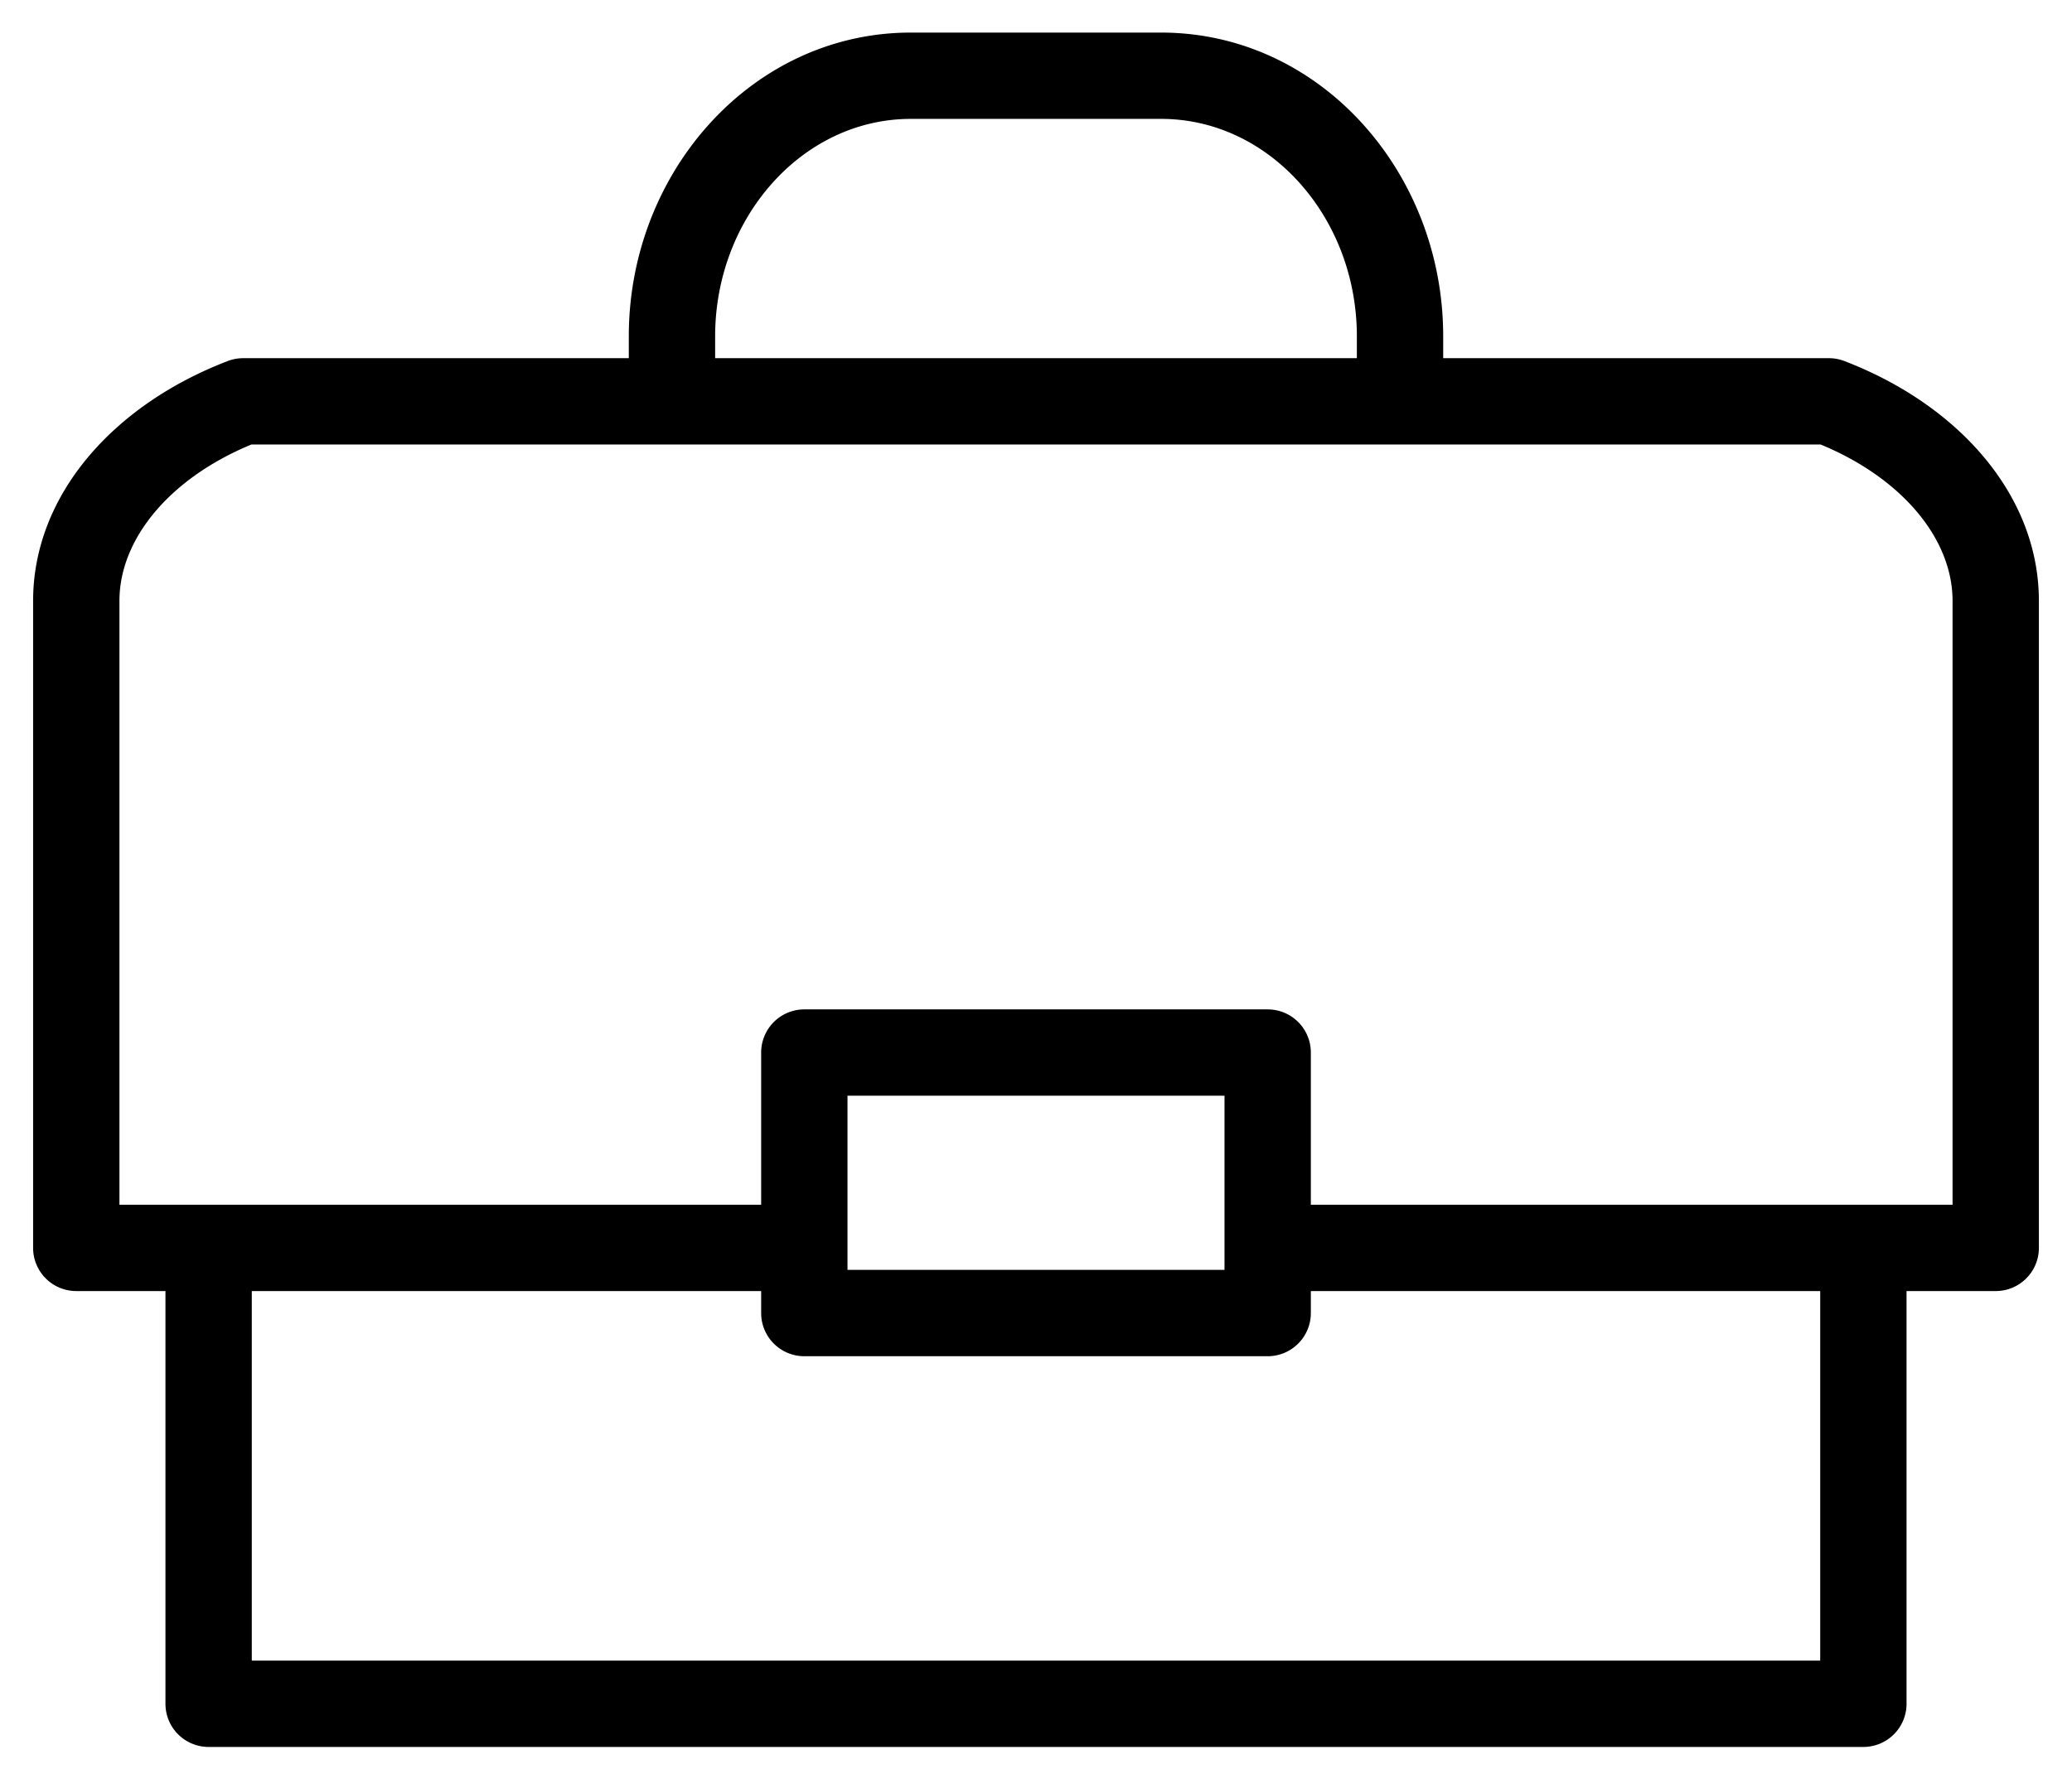
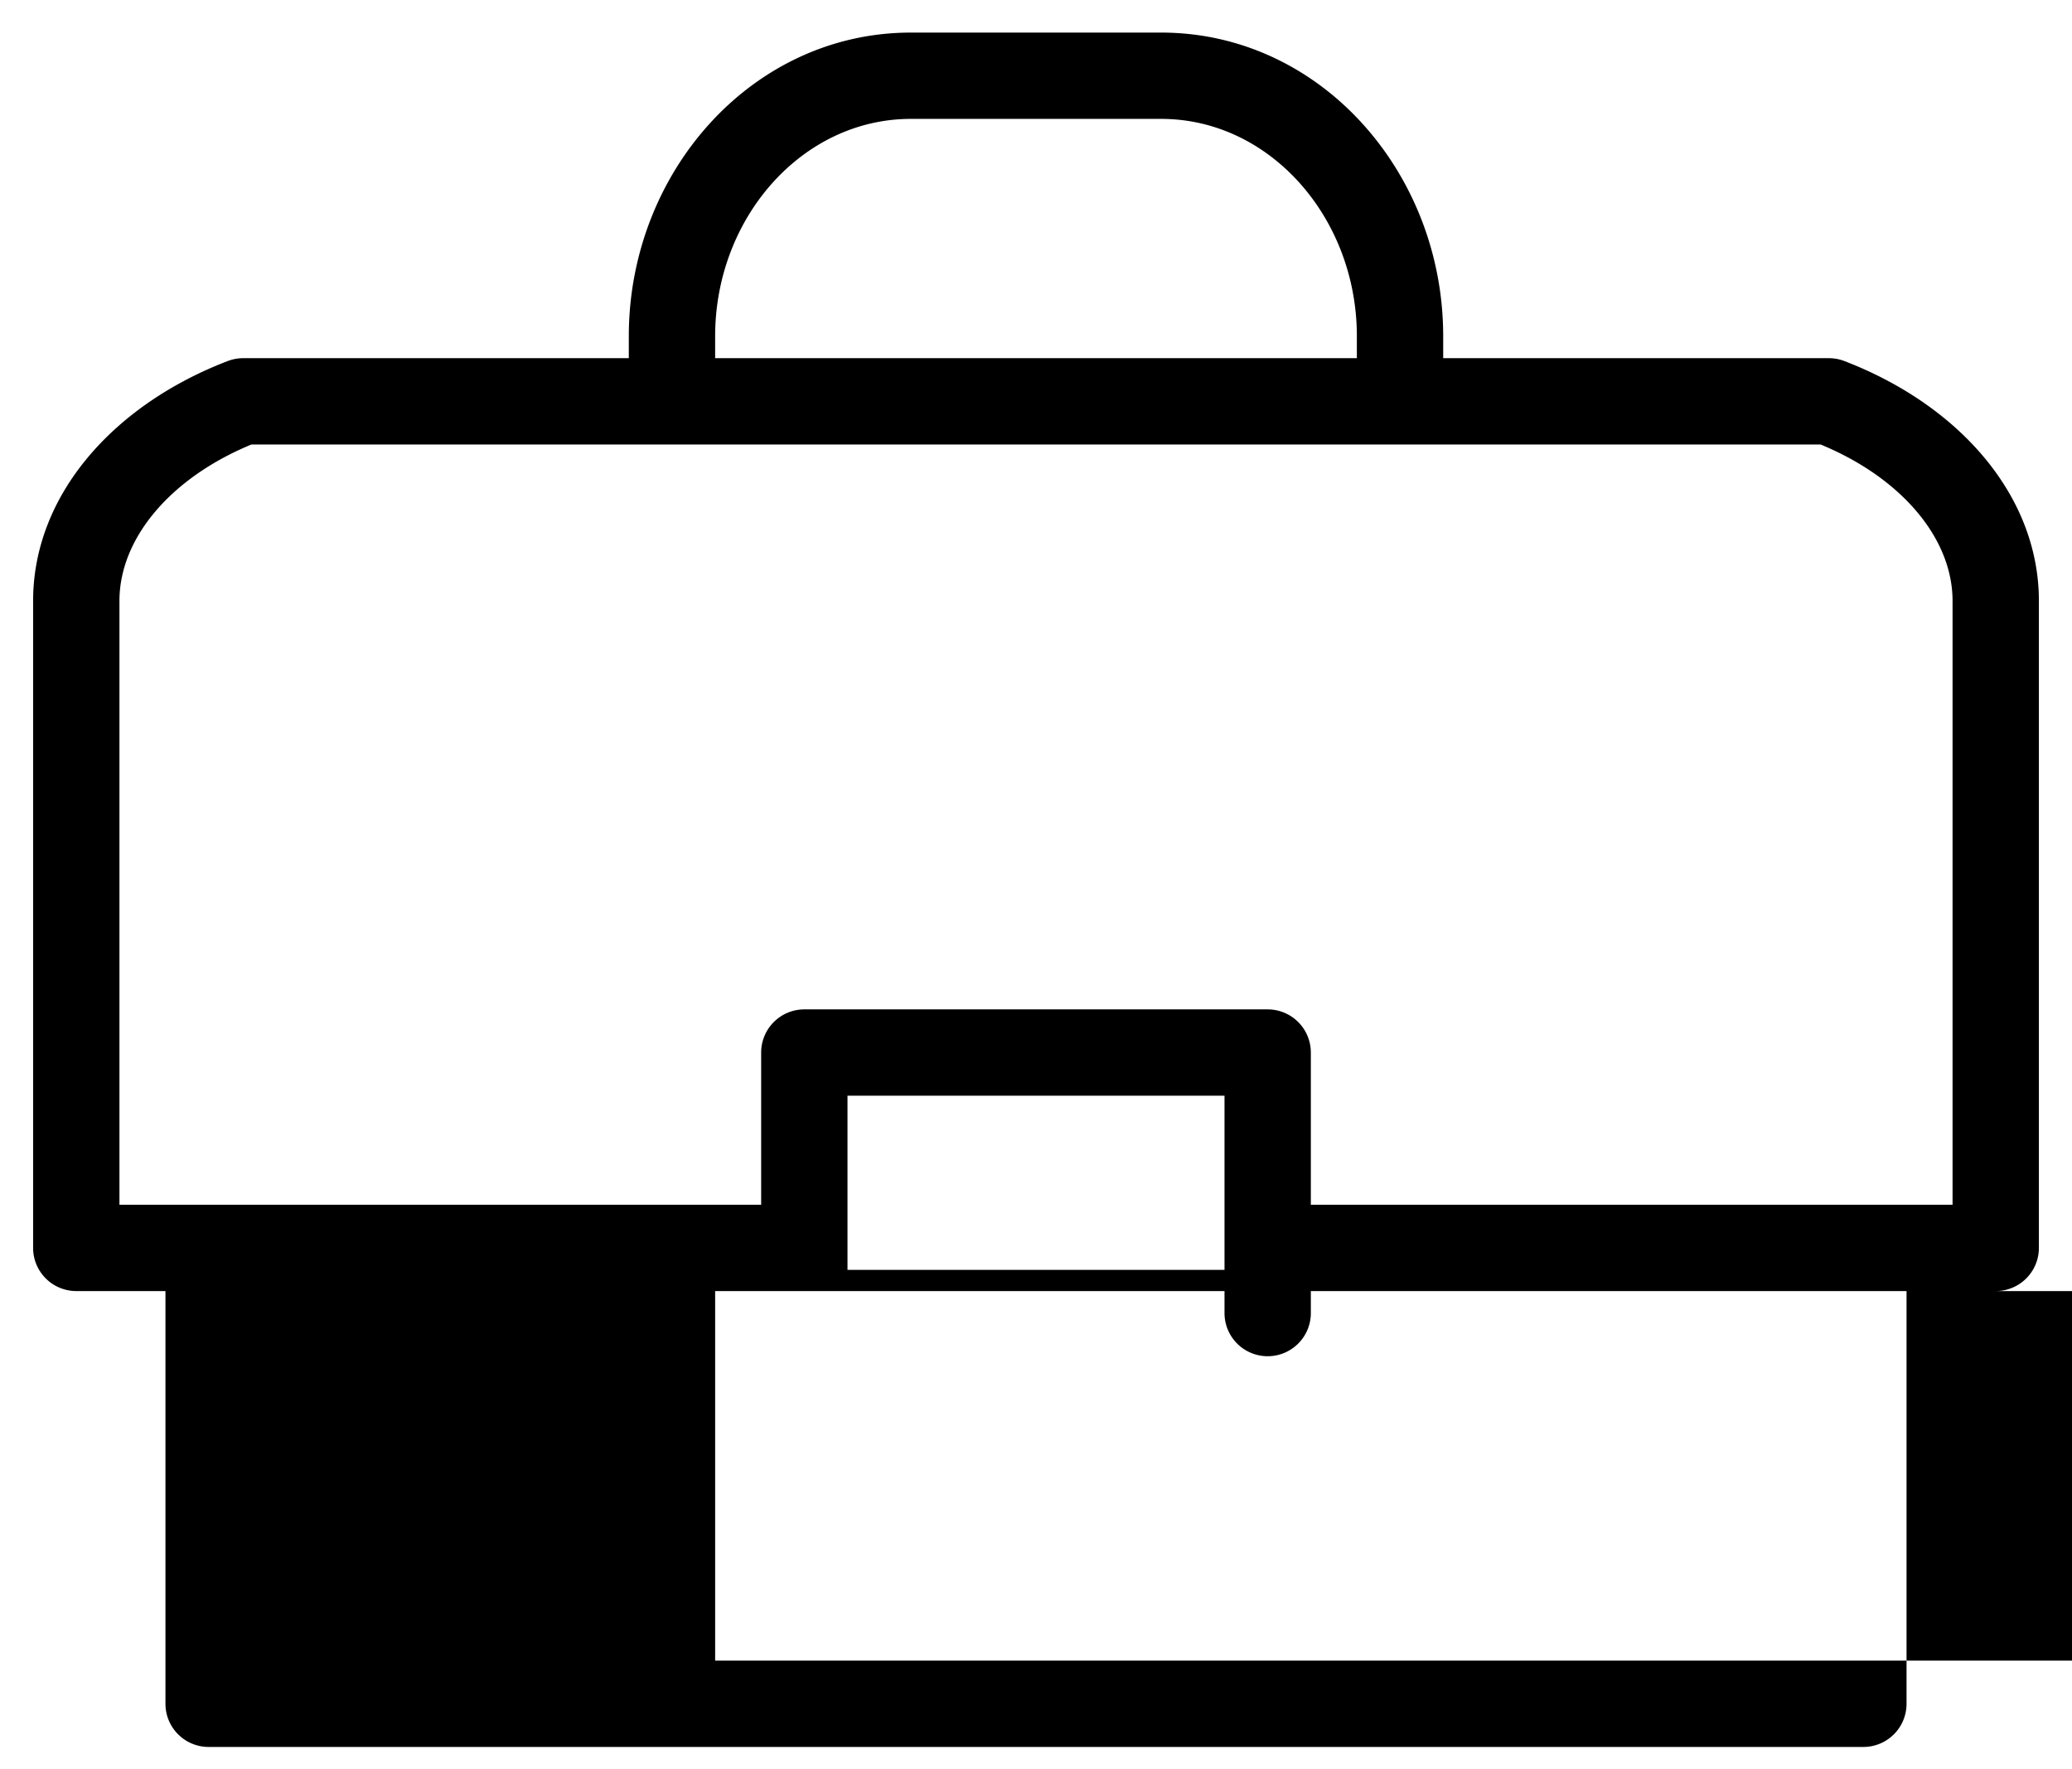
<svg viewBox="0 0 48 41">
-   <path d="M44.3 27.917h.933V13.925c0-1.46-1.199-2.86-3.057-3.625H5.825c-1.859.766-3.058 2.164-3.058 3.625v13.992h14.866V24.39a1 1 0 011-1h10.734a1 1 0 011 1v3.527H44.3zm-2.133 2h-11.8v.51a1 1 0 01-1 1H18.633a1 1 0 01-1-1v-.51h-11.8v8.564h36.334v-8.564zM14.567 8.3v-.51c0-3.797 2.855-7.035 6.533-7.035h5.8c3.68 0 6.533 3.236 6.533 7.036V8.3h8.935a1 1 0 01.358.066c2.655 1.02 4.507 3.115 4.507 5.559v14.992a1 1 0 01-1 1h-2.066v9.564a1 1 0 01-1 1H4.833a1 1 0 01-1-1v-9.564H1.767a1 1 0 01-1-1V13.925c0-2.445 1.852-4.54 4.509-5.559a1 1 0 01.358-.066h8.933zm13.8 21.126V25.39h-8.734v4.036h8.734zm3.066-21.635c0-2.747-2.018-5.036-4.533-5.036h-5.8c-2.513 0-4.533 2.29-4.533 5.036V8.3h14.866v-.51z" fill-rule="nonzero" />
+   <path d="M44.3 27.917h.933V13.925c0-1.46-1.199-2.86-3.057-3.625H5.825c-1.859.766-3.058 2.164-3.058 3.625v13.992h14.866V24.39a1 1 0 011-1h10.734a1 1 0 011 1v3.527H44.3zm-2.133 2h-11.8v.51a1 1 0 01-1 1a1 1 0 01-1-1v-.51h-11.8v8.564h36.334v-8.564zM14.567 8.3v-.51c0-3.797 2.855-7.035 6.533-7.035h5.8c3.68 0 6.533 3.236 6.533 7.036V8.3h8.935a1 1 0 01.358.066c2.655 1.02 4.507 3.115 4.507 5.559v14.992a1 1 0 01-1 1h-2.066v9.564a1 1 0 01-1 1H4.833a1 1 0 01-1-1v-9.564H1.767a1 1 0 01-1-1V13.925c0-2.445 1.852-4.54 4.509-5.559a1 1 0 01.358-.066h8.933zm13.8 21.126V25.39h-8.734v4.036h8.734zm3.066-21.635c0-2.747-2.018-5.036-4.533-5.036h-5.8c-2.513 0-4.533 2.29-4.533 5.036V8.3h14.866v-.51z" fill-rule="nonzero" />
</svg>